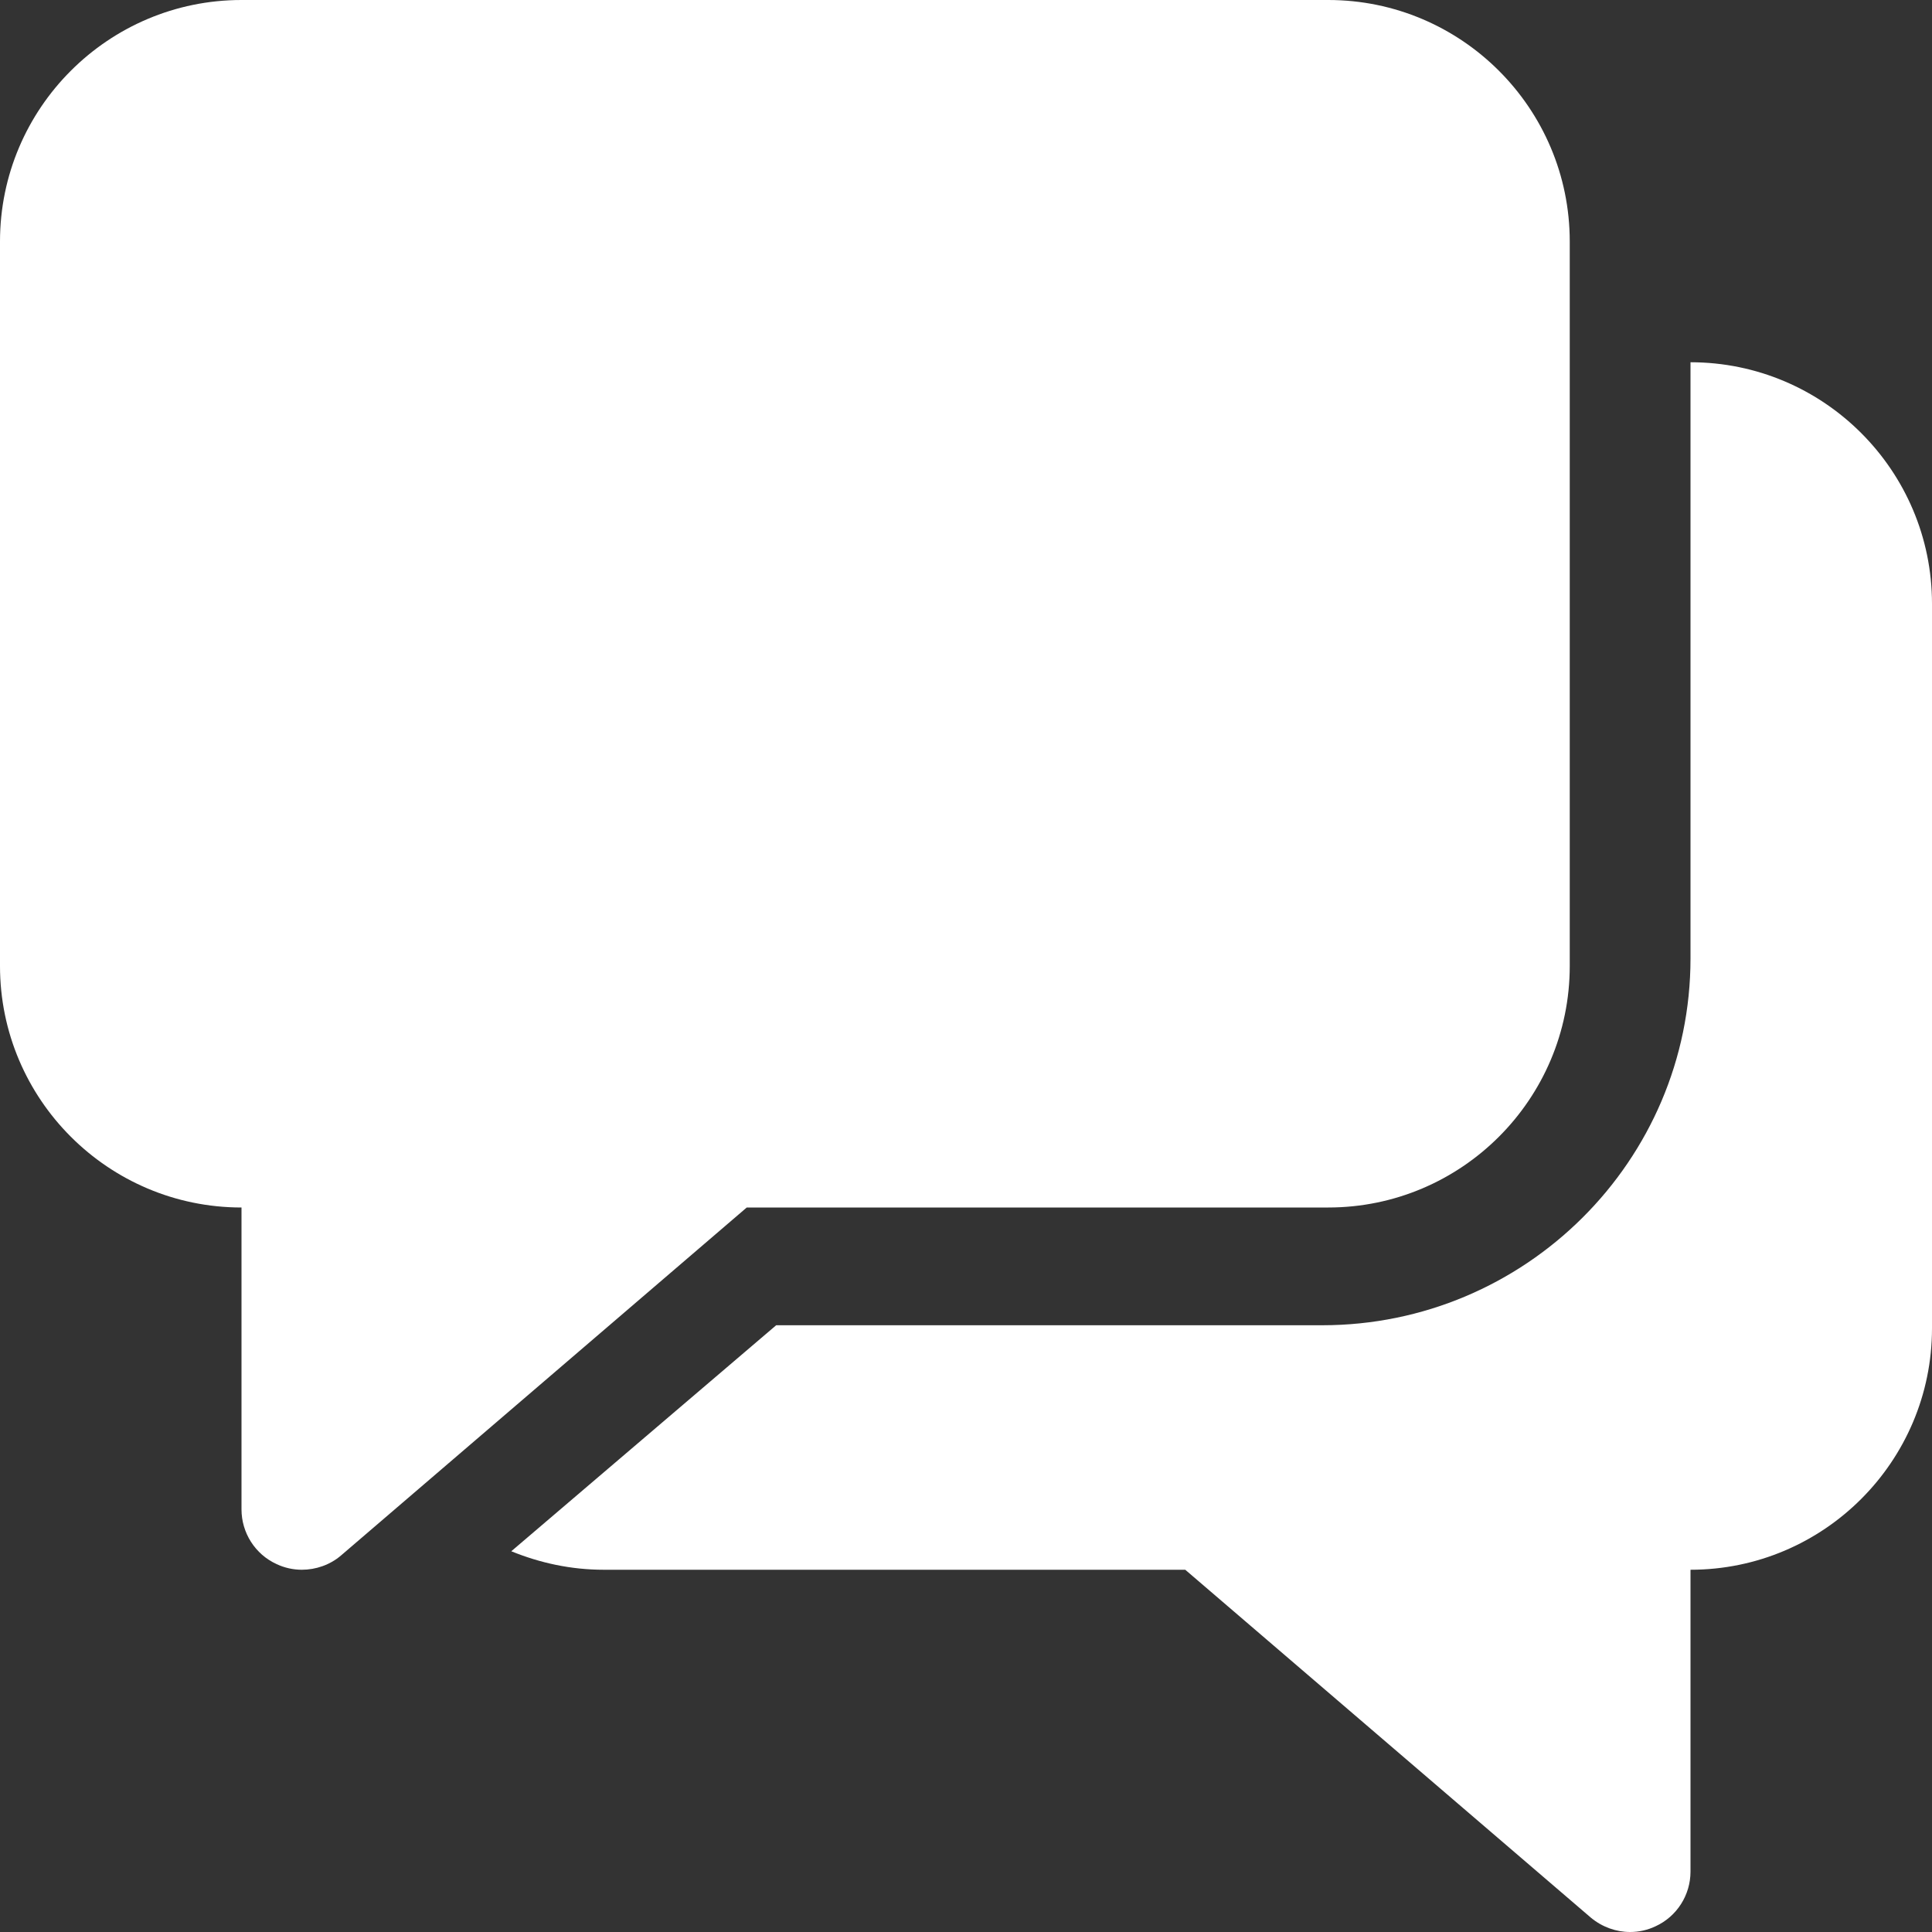
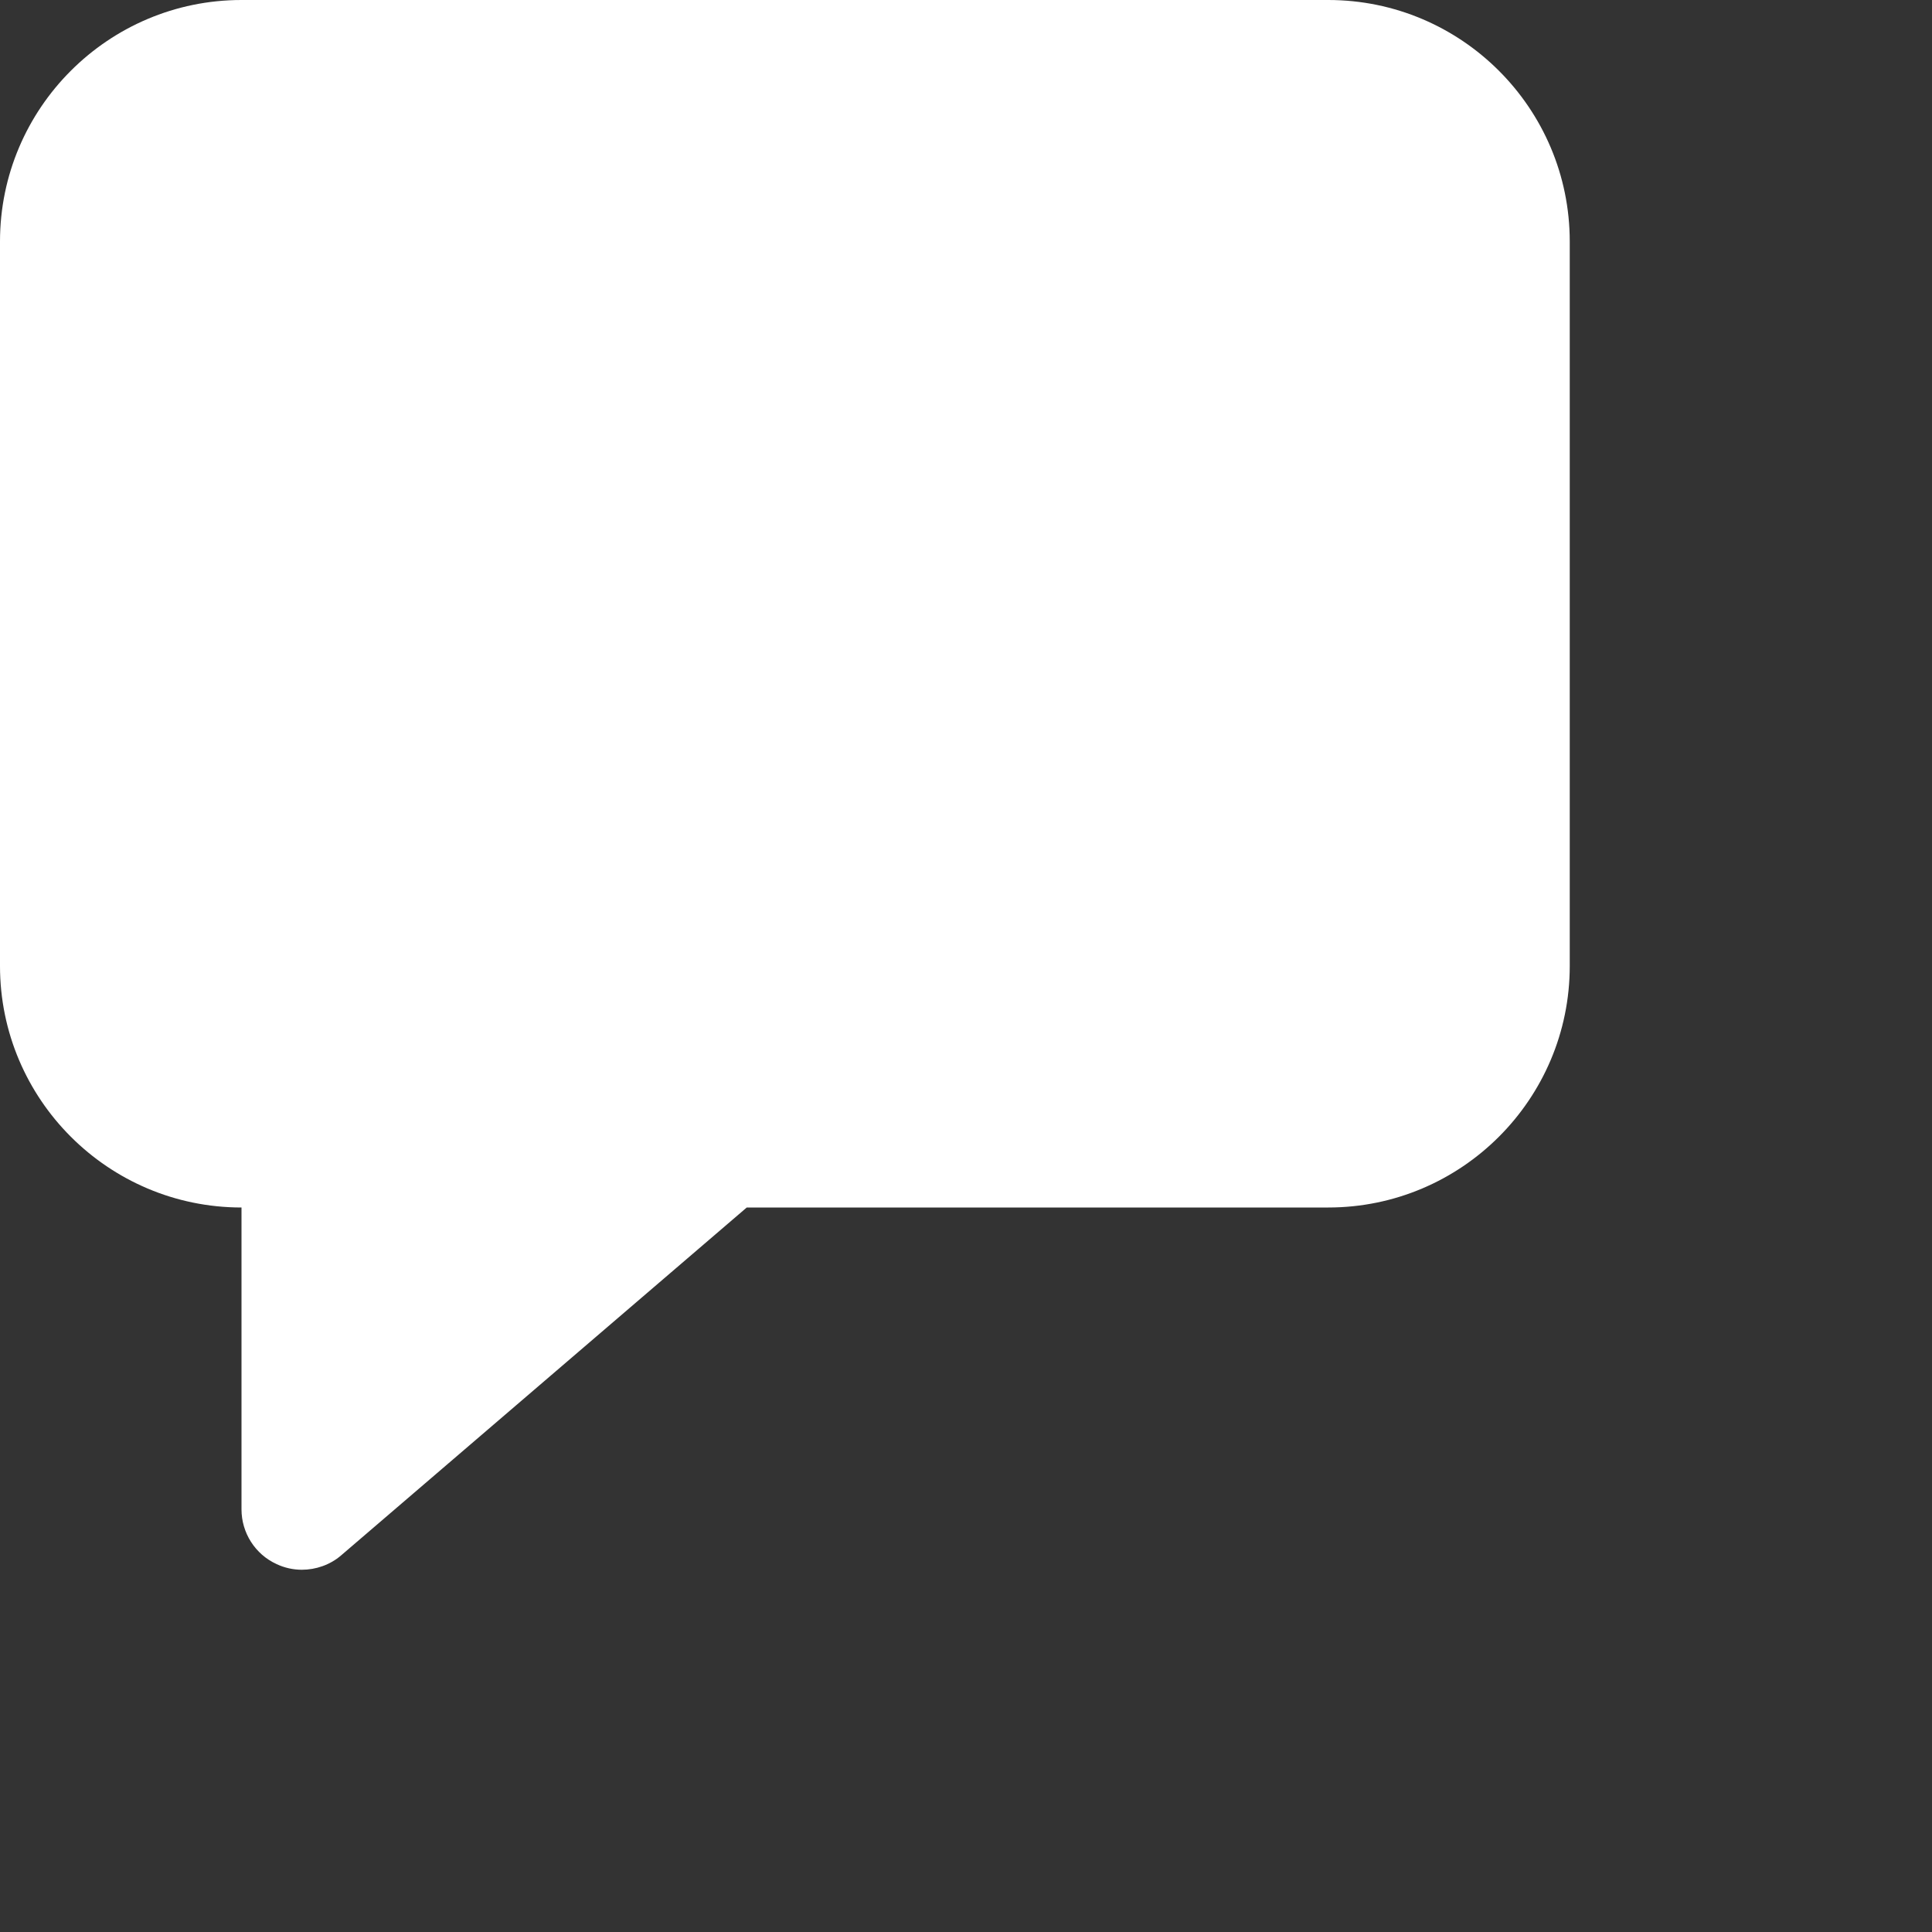
<svg xmlns="http://www.w3.org/2000/svg" width="56" height="56" viewBox="0 0 56 56" fill="none">
  <rect x="0" y="0" width="56" height="56" fill="#333333" stroke="none" />
-   <path d="M49 10.5V27.781C49 33.644 44.209 38.413 38.325 38.413H22.498L14.82 44.964C15.652 45.303 16.548 45.5 17.5 45.5H34.355L46.112 55.584C46.441 55.858 46.845 56 47.25 56C47.502 56 47.753 55.945 47.983 55.836C48.606 55.552 49 54.928 49 54.25V45.5C52.861 45.5 56 42.361 56 38.5V17.5C56 13.639 52.861 10.5 49 10.5Z" fill="white" />
  <path d="M38.5 0H7C3.139 0 0 3.139 0 7V28C0 31.861 3.139 35 7 35V43.75C7 44.428 7.394 45.052 8.017 45.336C8.247 45.445 8.498 45.5 8.75 45.5C9.155 45.5 9.57 45.358 9.887 45.084L21.645 35H38.5C42.361 35 45.5 31.861 45.5 28V7C45.5 3.139 42.361 0 38.5 0Z" fill="white" />
</svg>